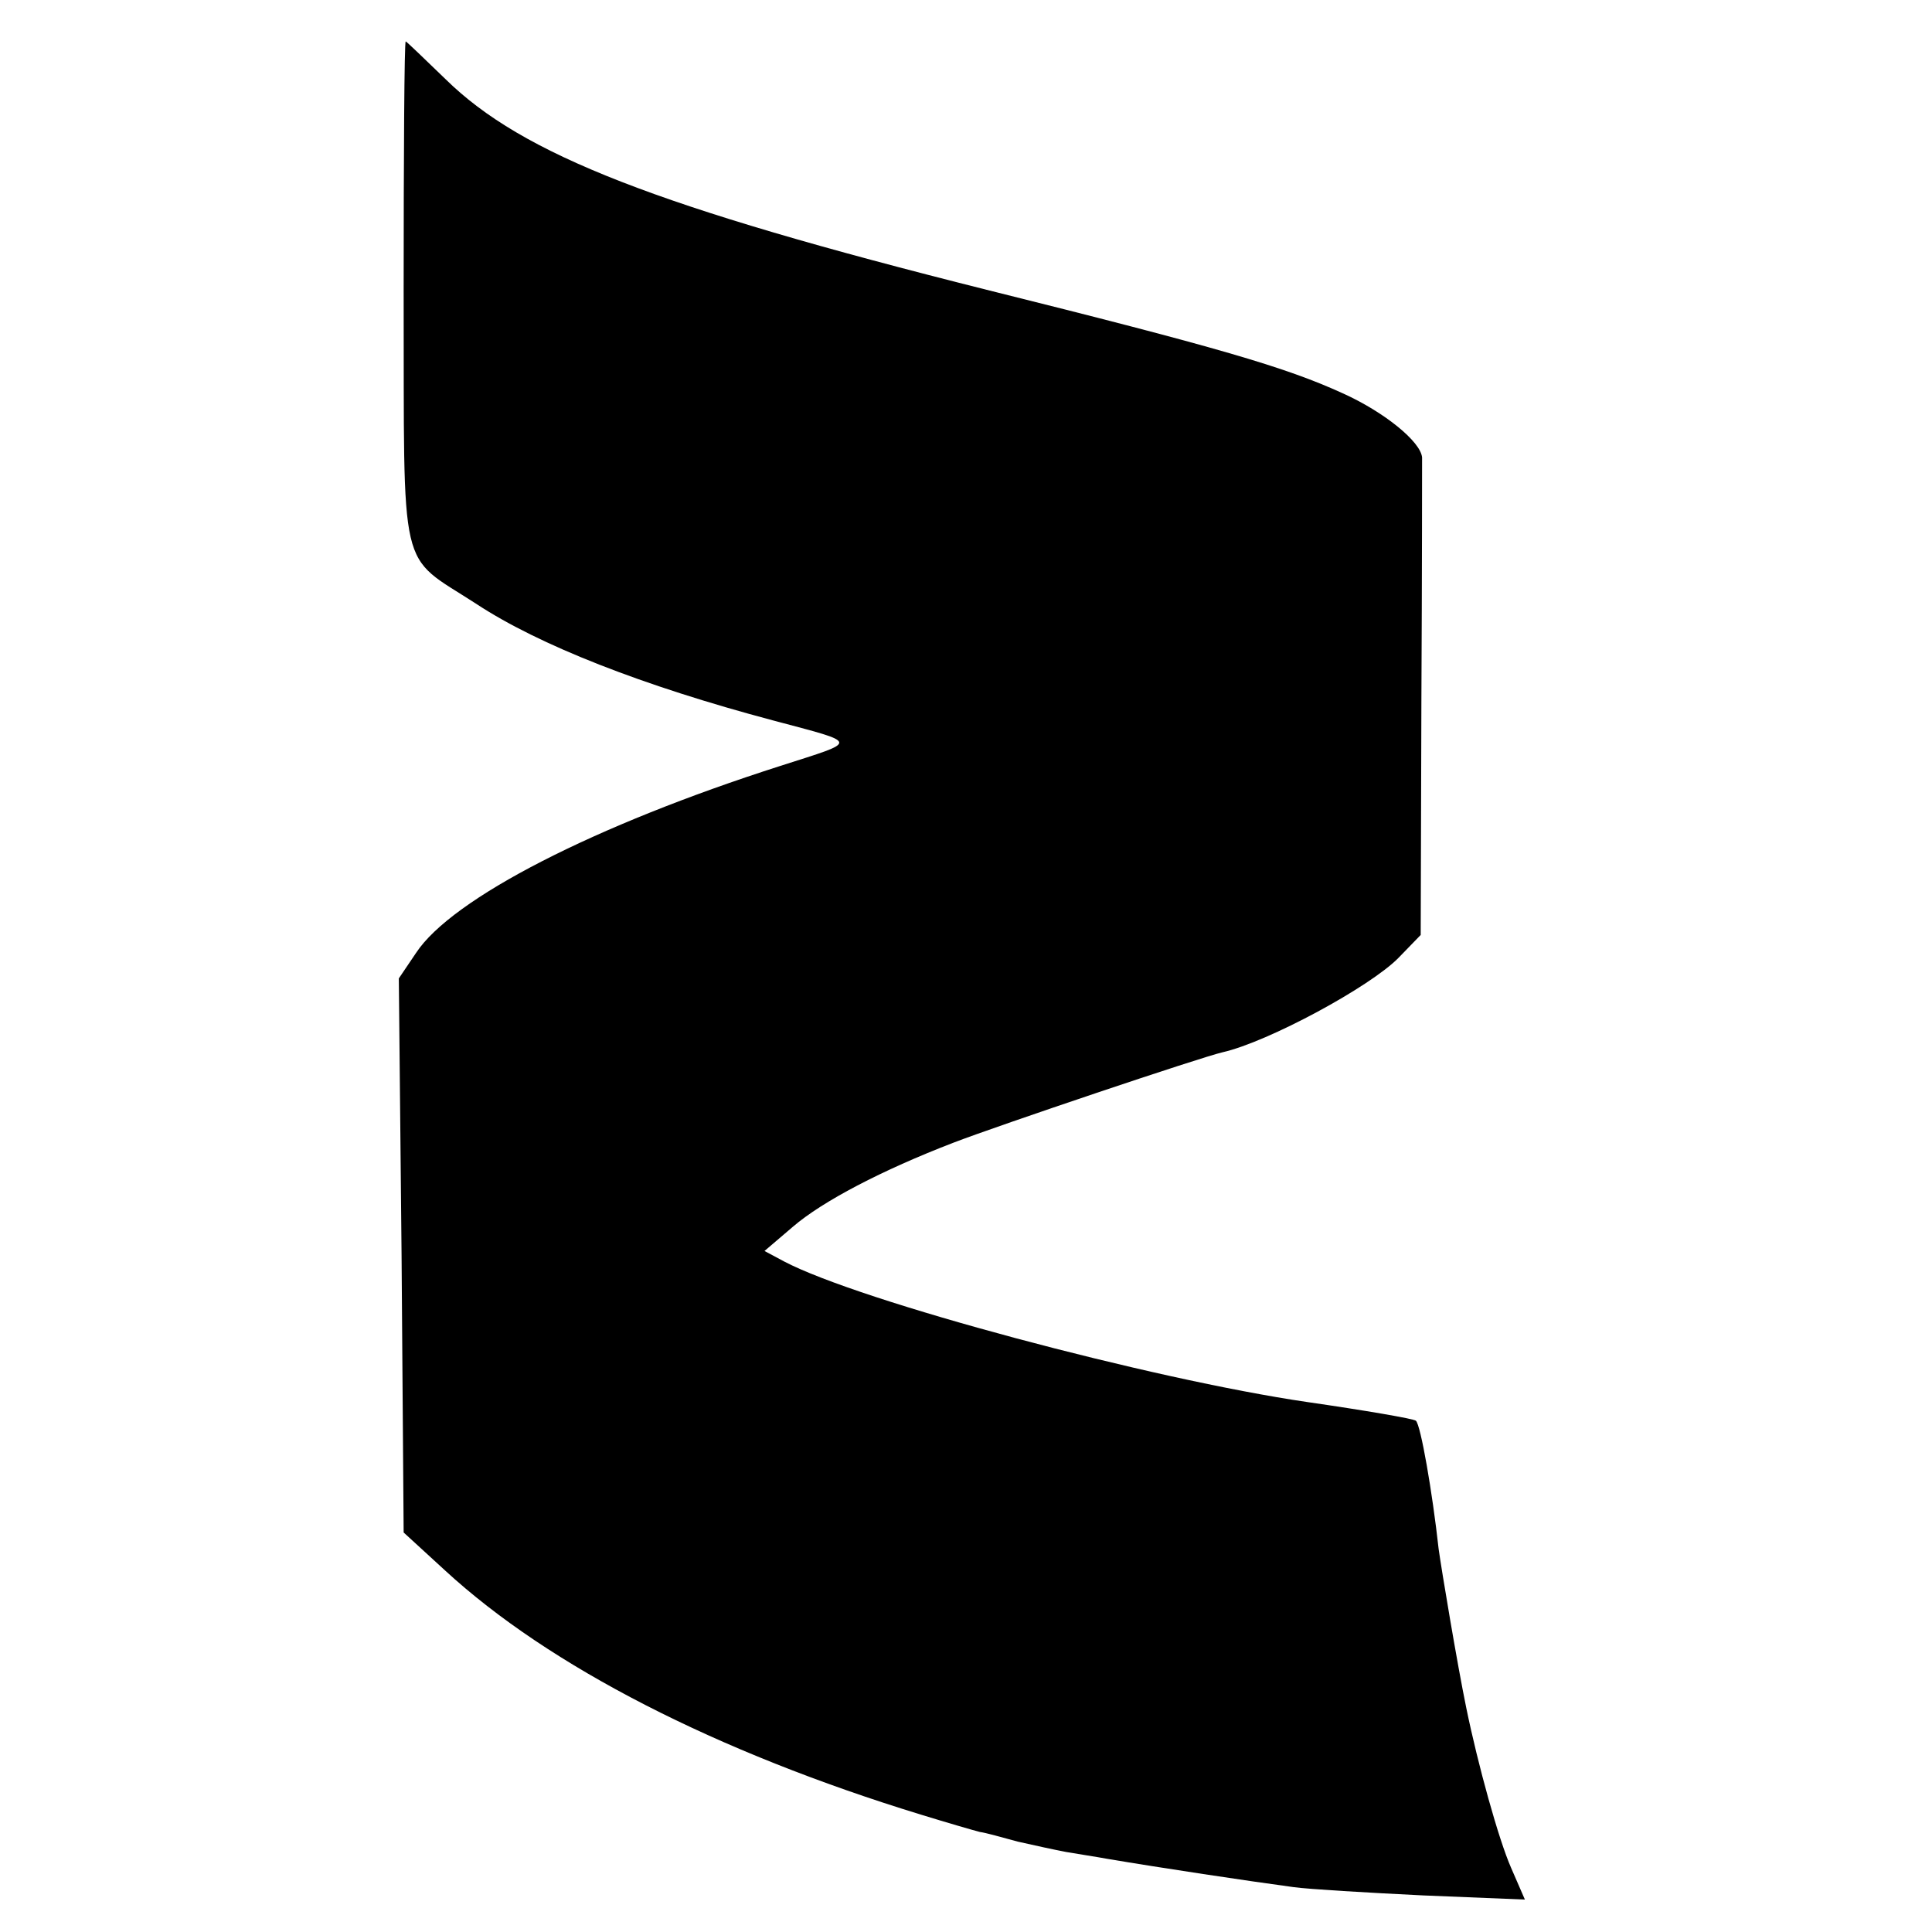
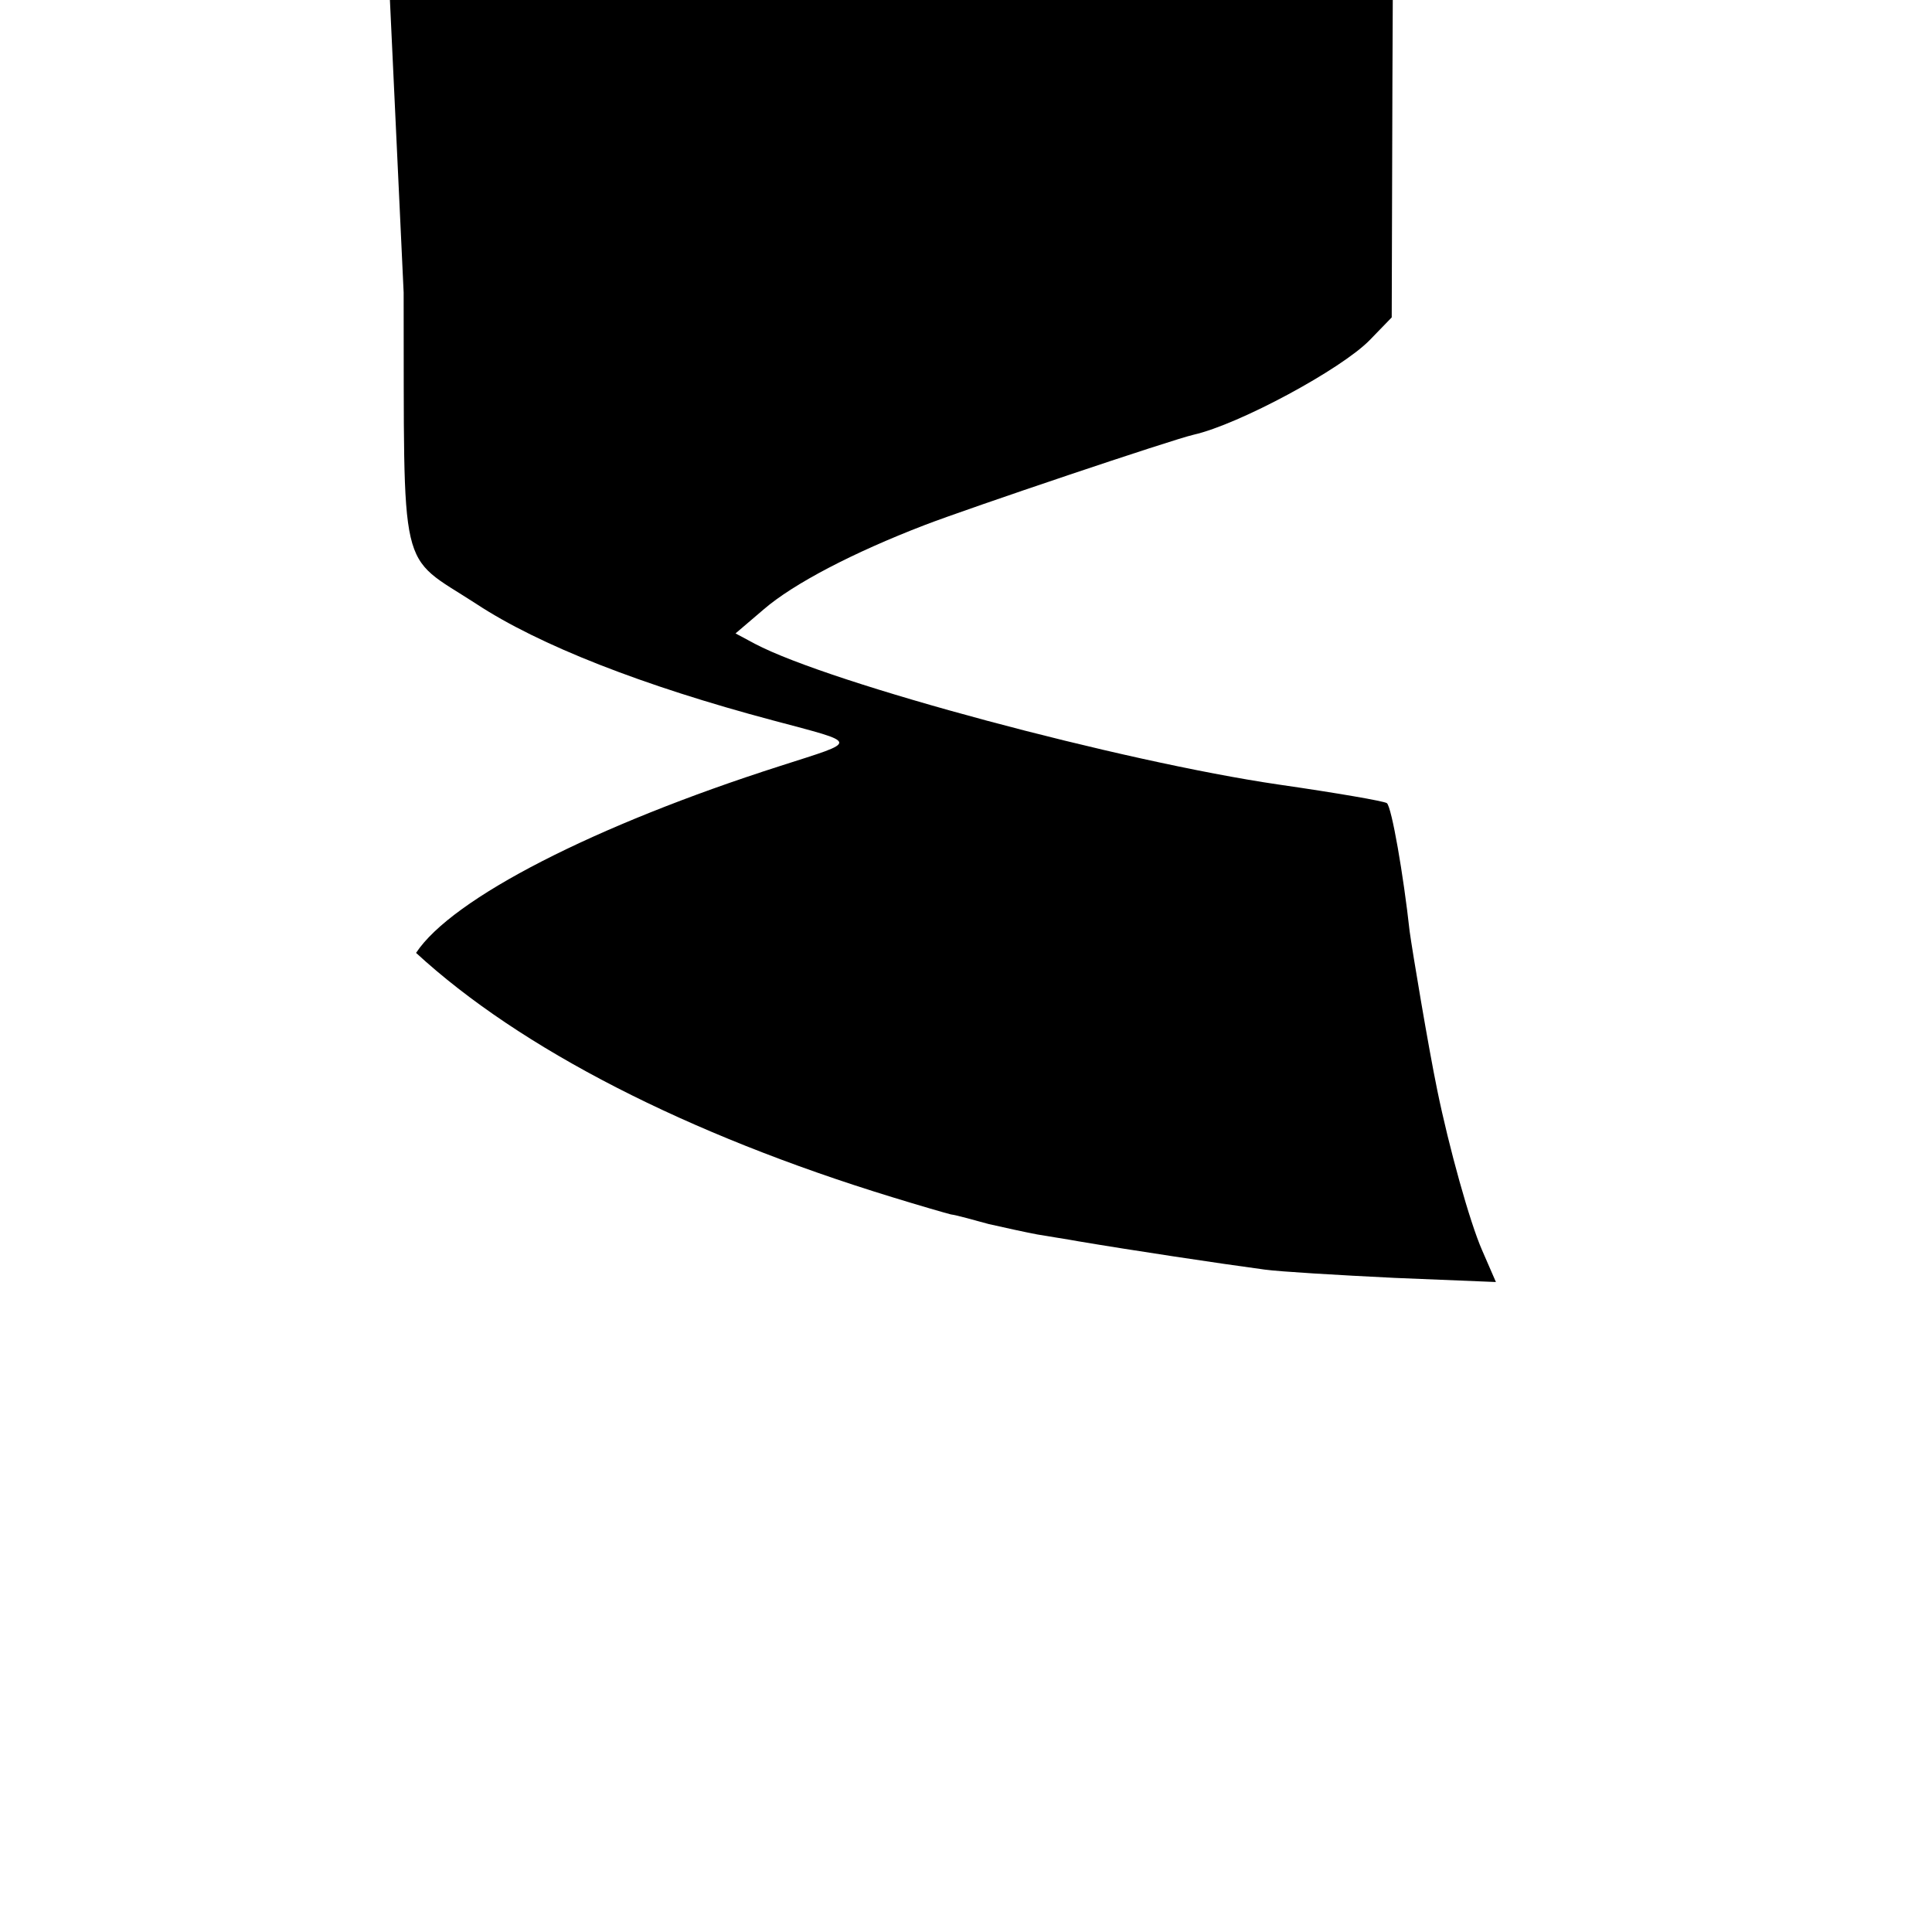
<svg xmlns="http://www.w3.org/2000/svg" version="1.0" width="280pt" height="280pt" viewBox="0 0 280 280" preserveAspectRatio="xMidYMid meet">
  <g transform="translate(0,280) scale(0.1,-0.1)" fill="#000000" stroke="none">
-     <path d="M585 2376 c1 -418 -9 -377 105 -451 91 -60 242 -119 430 -169 127 -34 126 -29 11 -66 -269 -86 -476 -192 -528 -271 l-25 -37 4 -402 3 -401 60 -55 c151 -139 393 -263 690 -354 39 -12 77 -23 85 -25 8 -1 33 -8 55 -14 22 -5 54 -12 70 -15 17 -3 44 -7 60 -10 77 -13 203 -32 270 -41 22 -3 106 -8 188 -12 l147 -6 -20 46 c-18 41 -48 149 -65 232 -13 63 -36 201 -40 230 -9 82 -26 180 -33 186 -4 3 -74 15 -157 27 -226 33 -649 146 -759 204 l-28 15 41 35 c43 37 129 82 233 122 65 25 359 124 390 131 66 15 214 95 255 137 l32 33 1 340 c1 187 1 345 1 352 -2 23 -55 66 -115 93 -83 38 -183 67 -516 150 -478 120 -673 196 -784 305 -31 30 -57 55 -58 55 -2 0 -3 -164 -3 -364z" />
+     <path d="M585 2376 c1 -418 -9 -377 105 -451 91 -60 242 -119 430 -169 127 -34 126 -29 11 -66 -269 -86 -476 -192 -528 -271 c151 -139 393 -263 690 -354 39 -12 77 -23 85 -25 8 -1 33 -8 55 -14 22 -5 54 -12 70 -15 17 -3 44 -7 60 -10 77 -13 203 -32 270 -41 22 -3 106 -8 188 -12 l147 -6 -20 46 c-18 41 -48 149 -65 232 -13 63 -36 201 -40 230 -9 82 -26 180 -33 186 -4 3 -74 15 -157 27 -226 33 -649 146 -759 204 l-28 15 41 35 c43 37 129 82 233 122 65 25 359 124 390 131 66 15 214 95 255 137 l32 33 1 340 c1 187 1 345 1 352 -2 23 -55 66 -115 93 -83 38 -183 67 -516 150 -478 120 -673 196 -784 305 -31 30 -57 55 -58 55 -2 0 -3 -164 -3 -364z" />
  </g>
</svg>